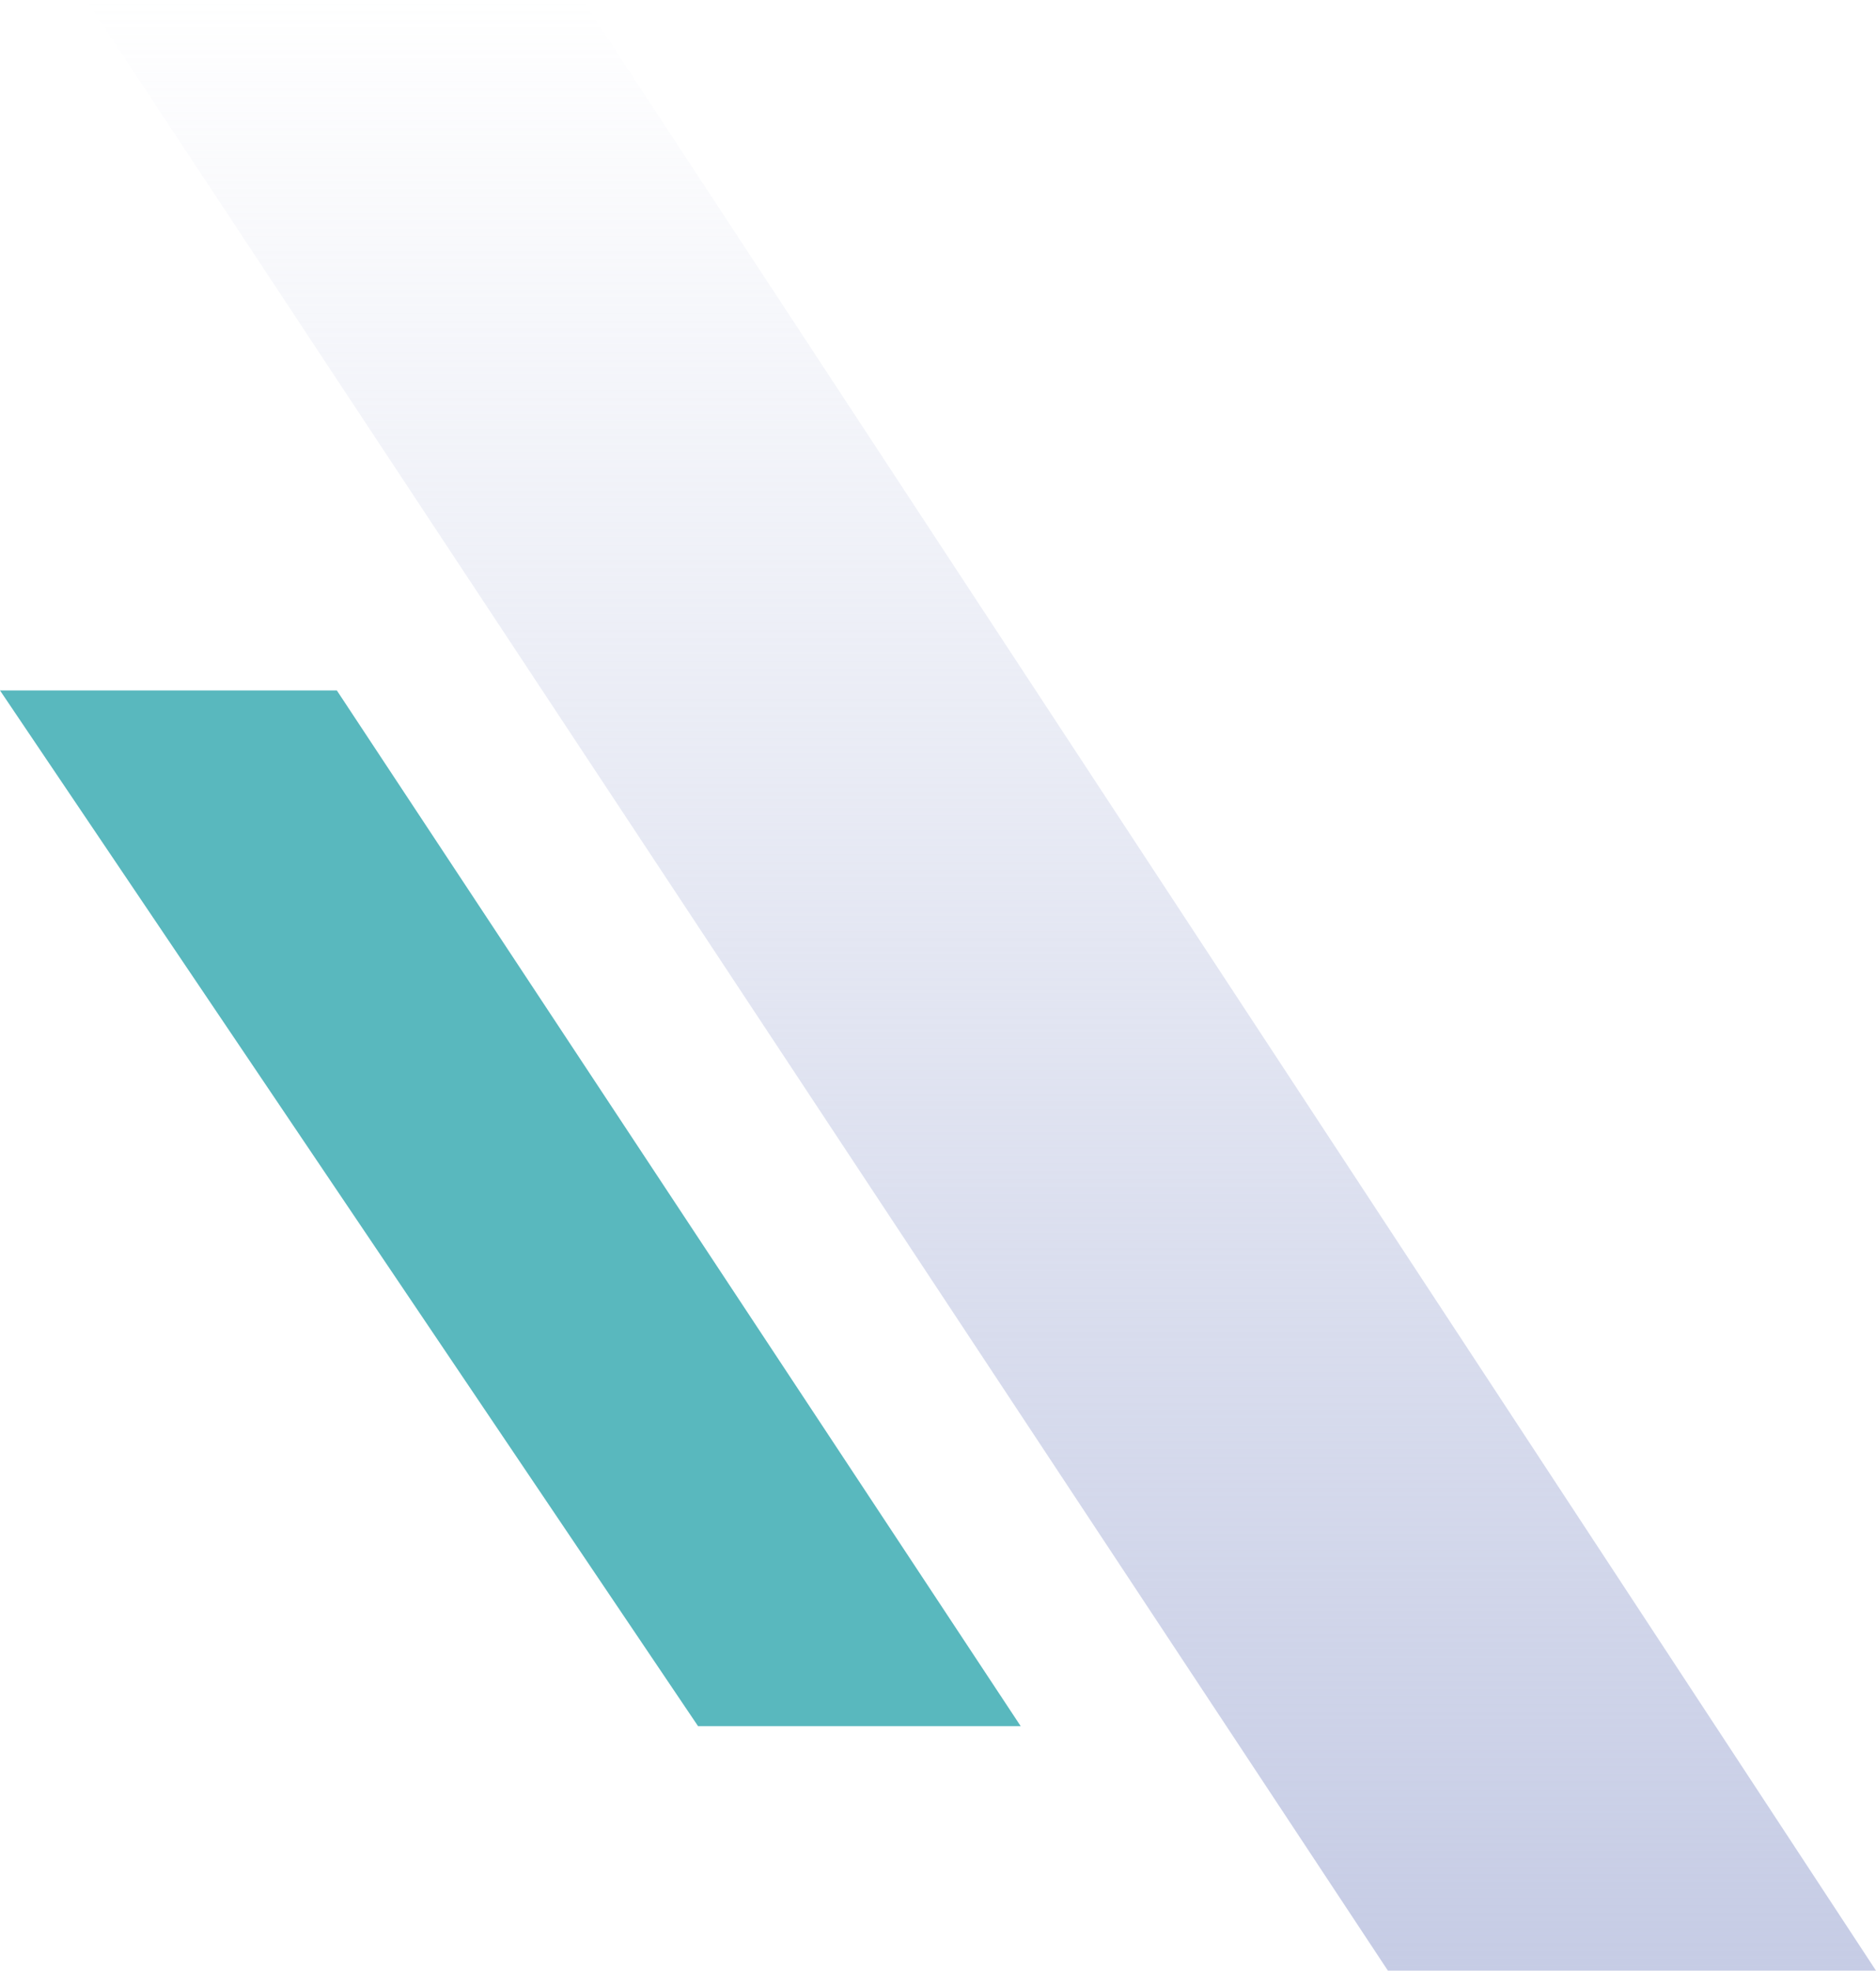
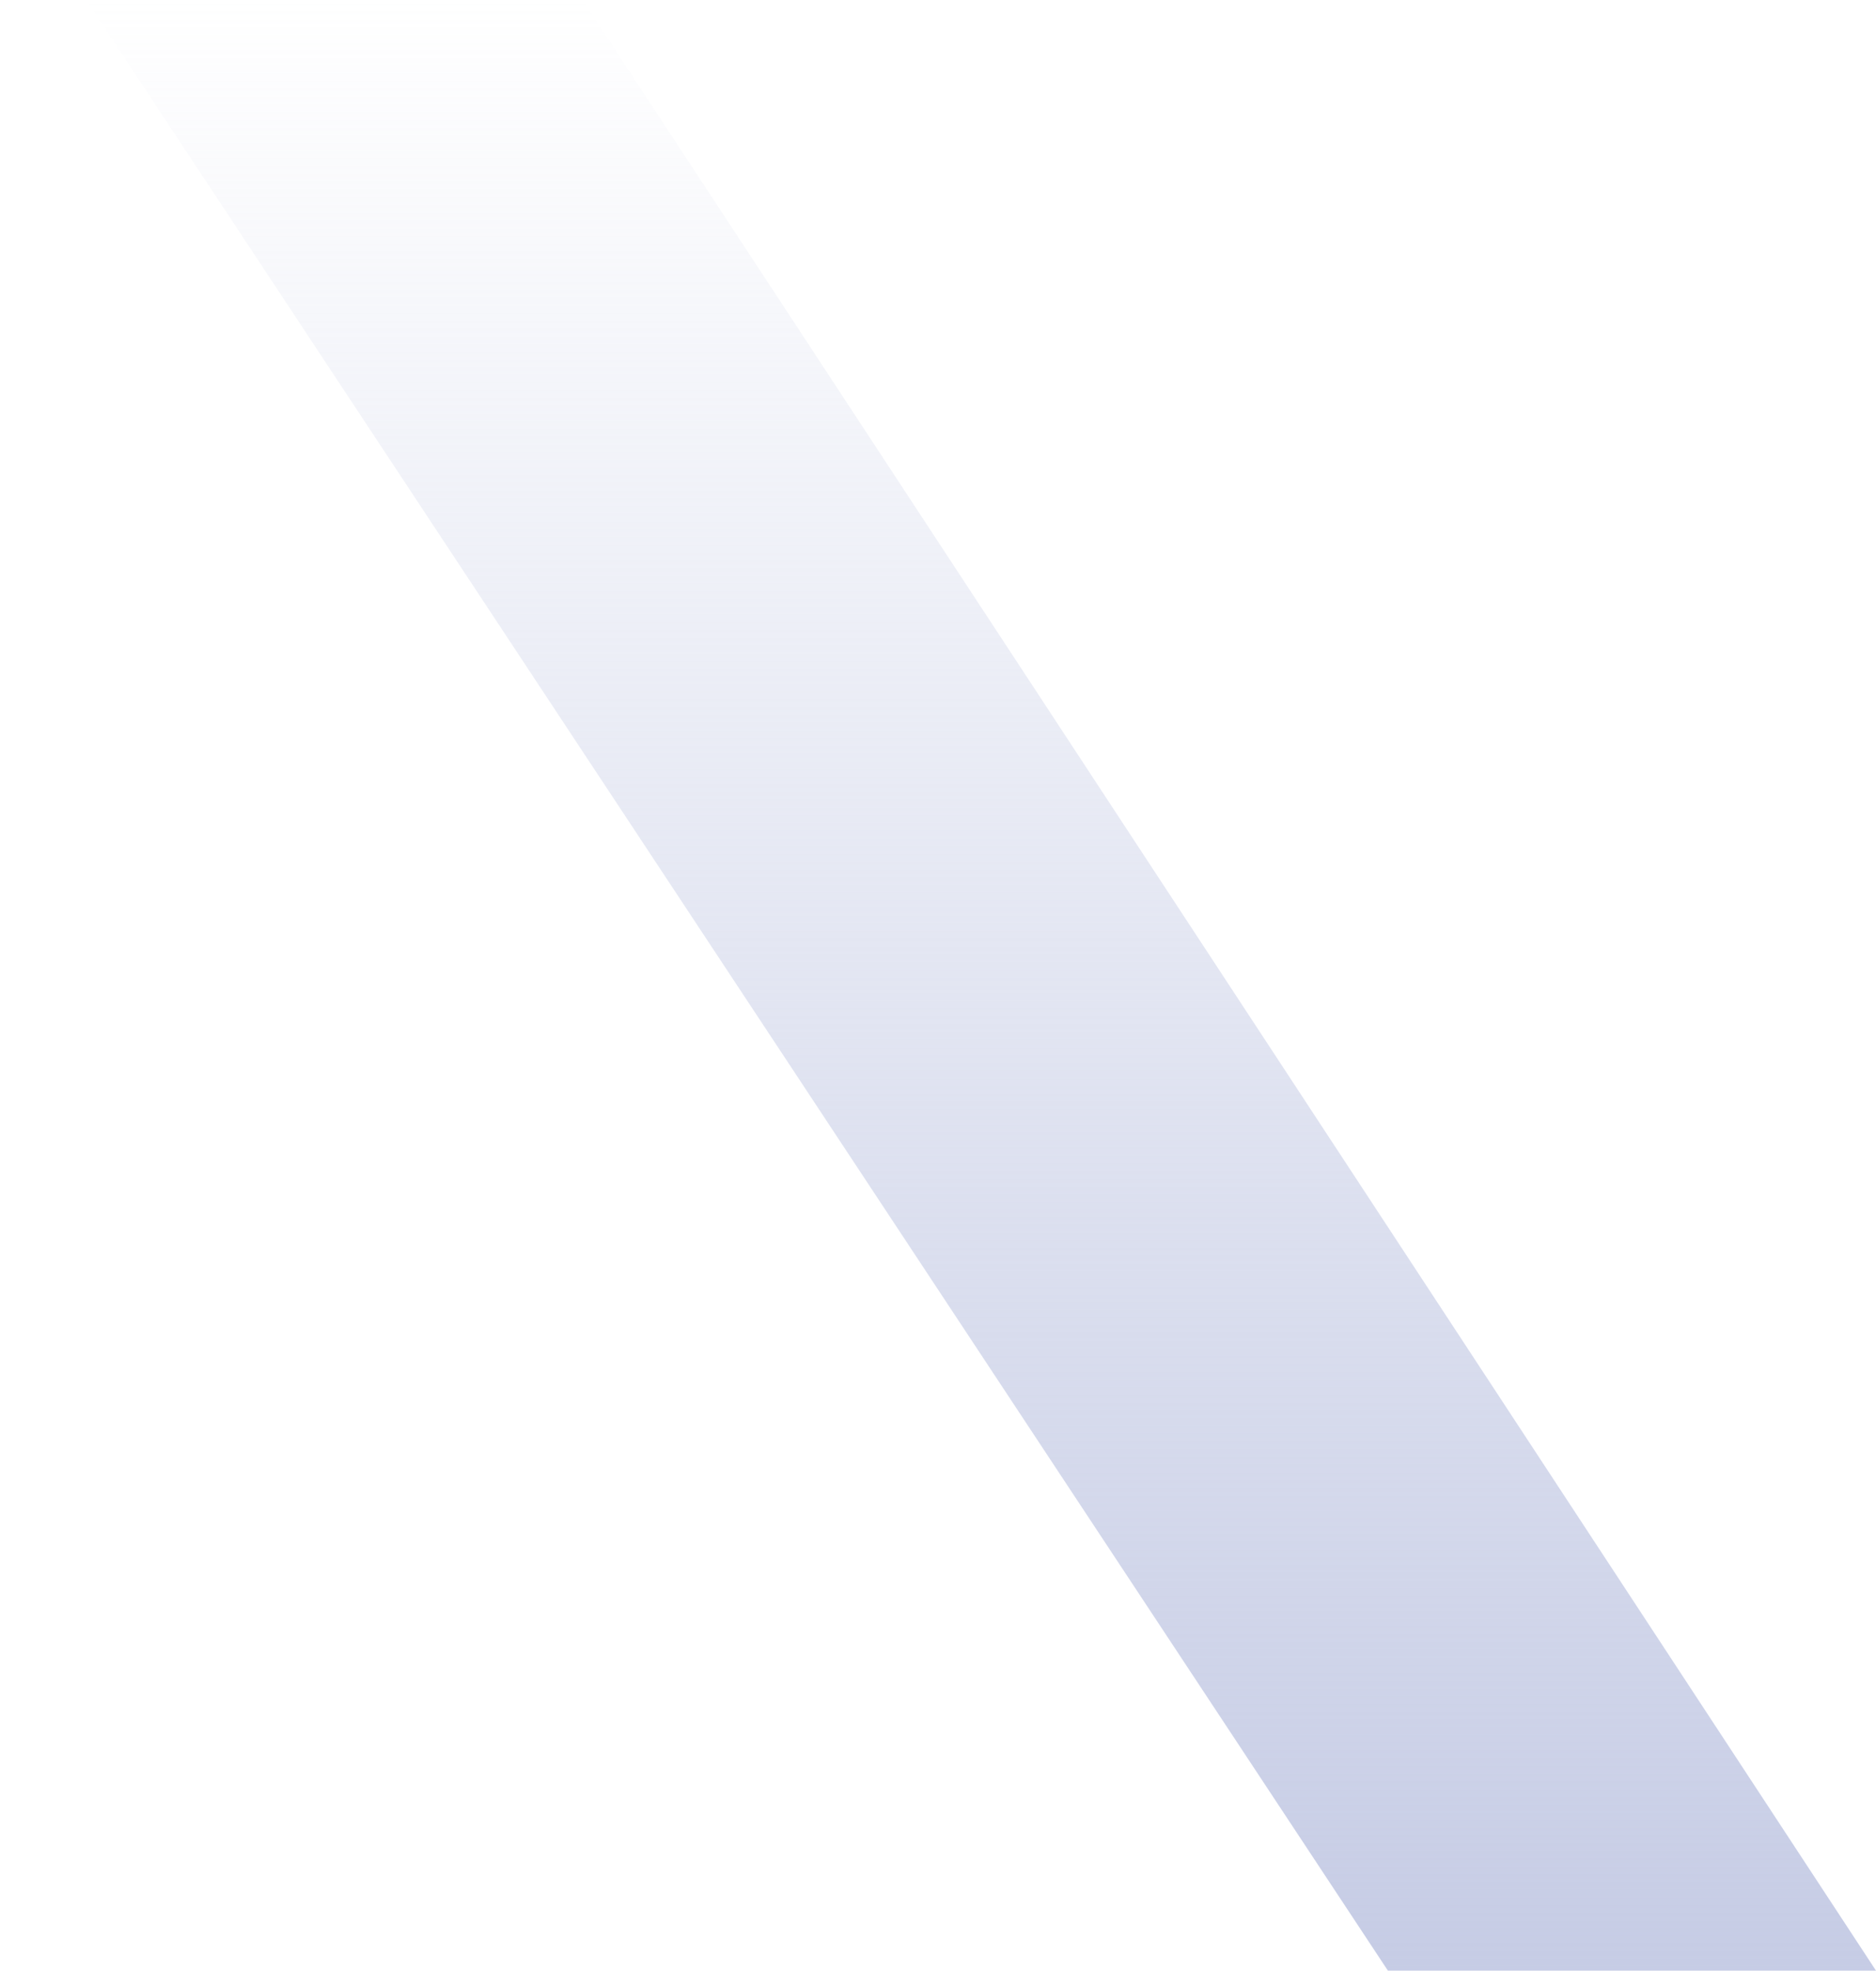
<svg xmlns="http://www.w3.org/2000/svg" width="261" height="274" viewBox="0 0 261 274" fill="none">
  <path d="M261 274H193.091L12 0H81.041L261 274Z" fill="url(#paint0_linear_620_5)" />
-   <path d="M142 240H97.113L0 96H46.863L142 240Z" fill="#59B8BE" />
  <defs>
    <linearGradient id="paint0_linear_620_5" x1="136.5" y1="274" x2="136.5" y2="0" gradientUnits="userSpaceOnUse">
      <stop stop-color="#C6CCE5" />
      <stop offset="1" stop-color="#C6CCE5" stop-opacity="0" />
    </linearGradient>
  </defs>
</svg>